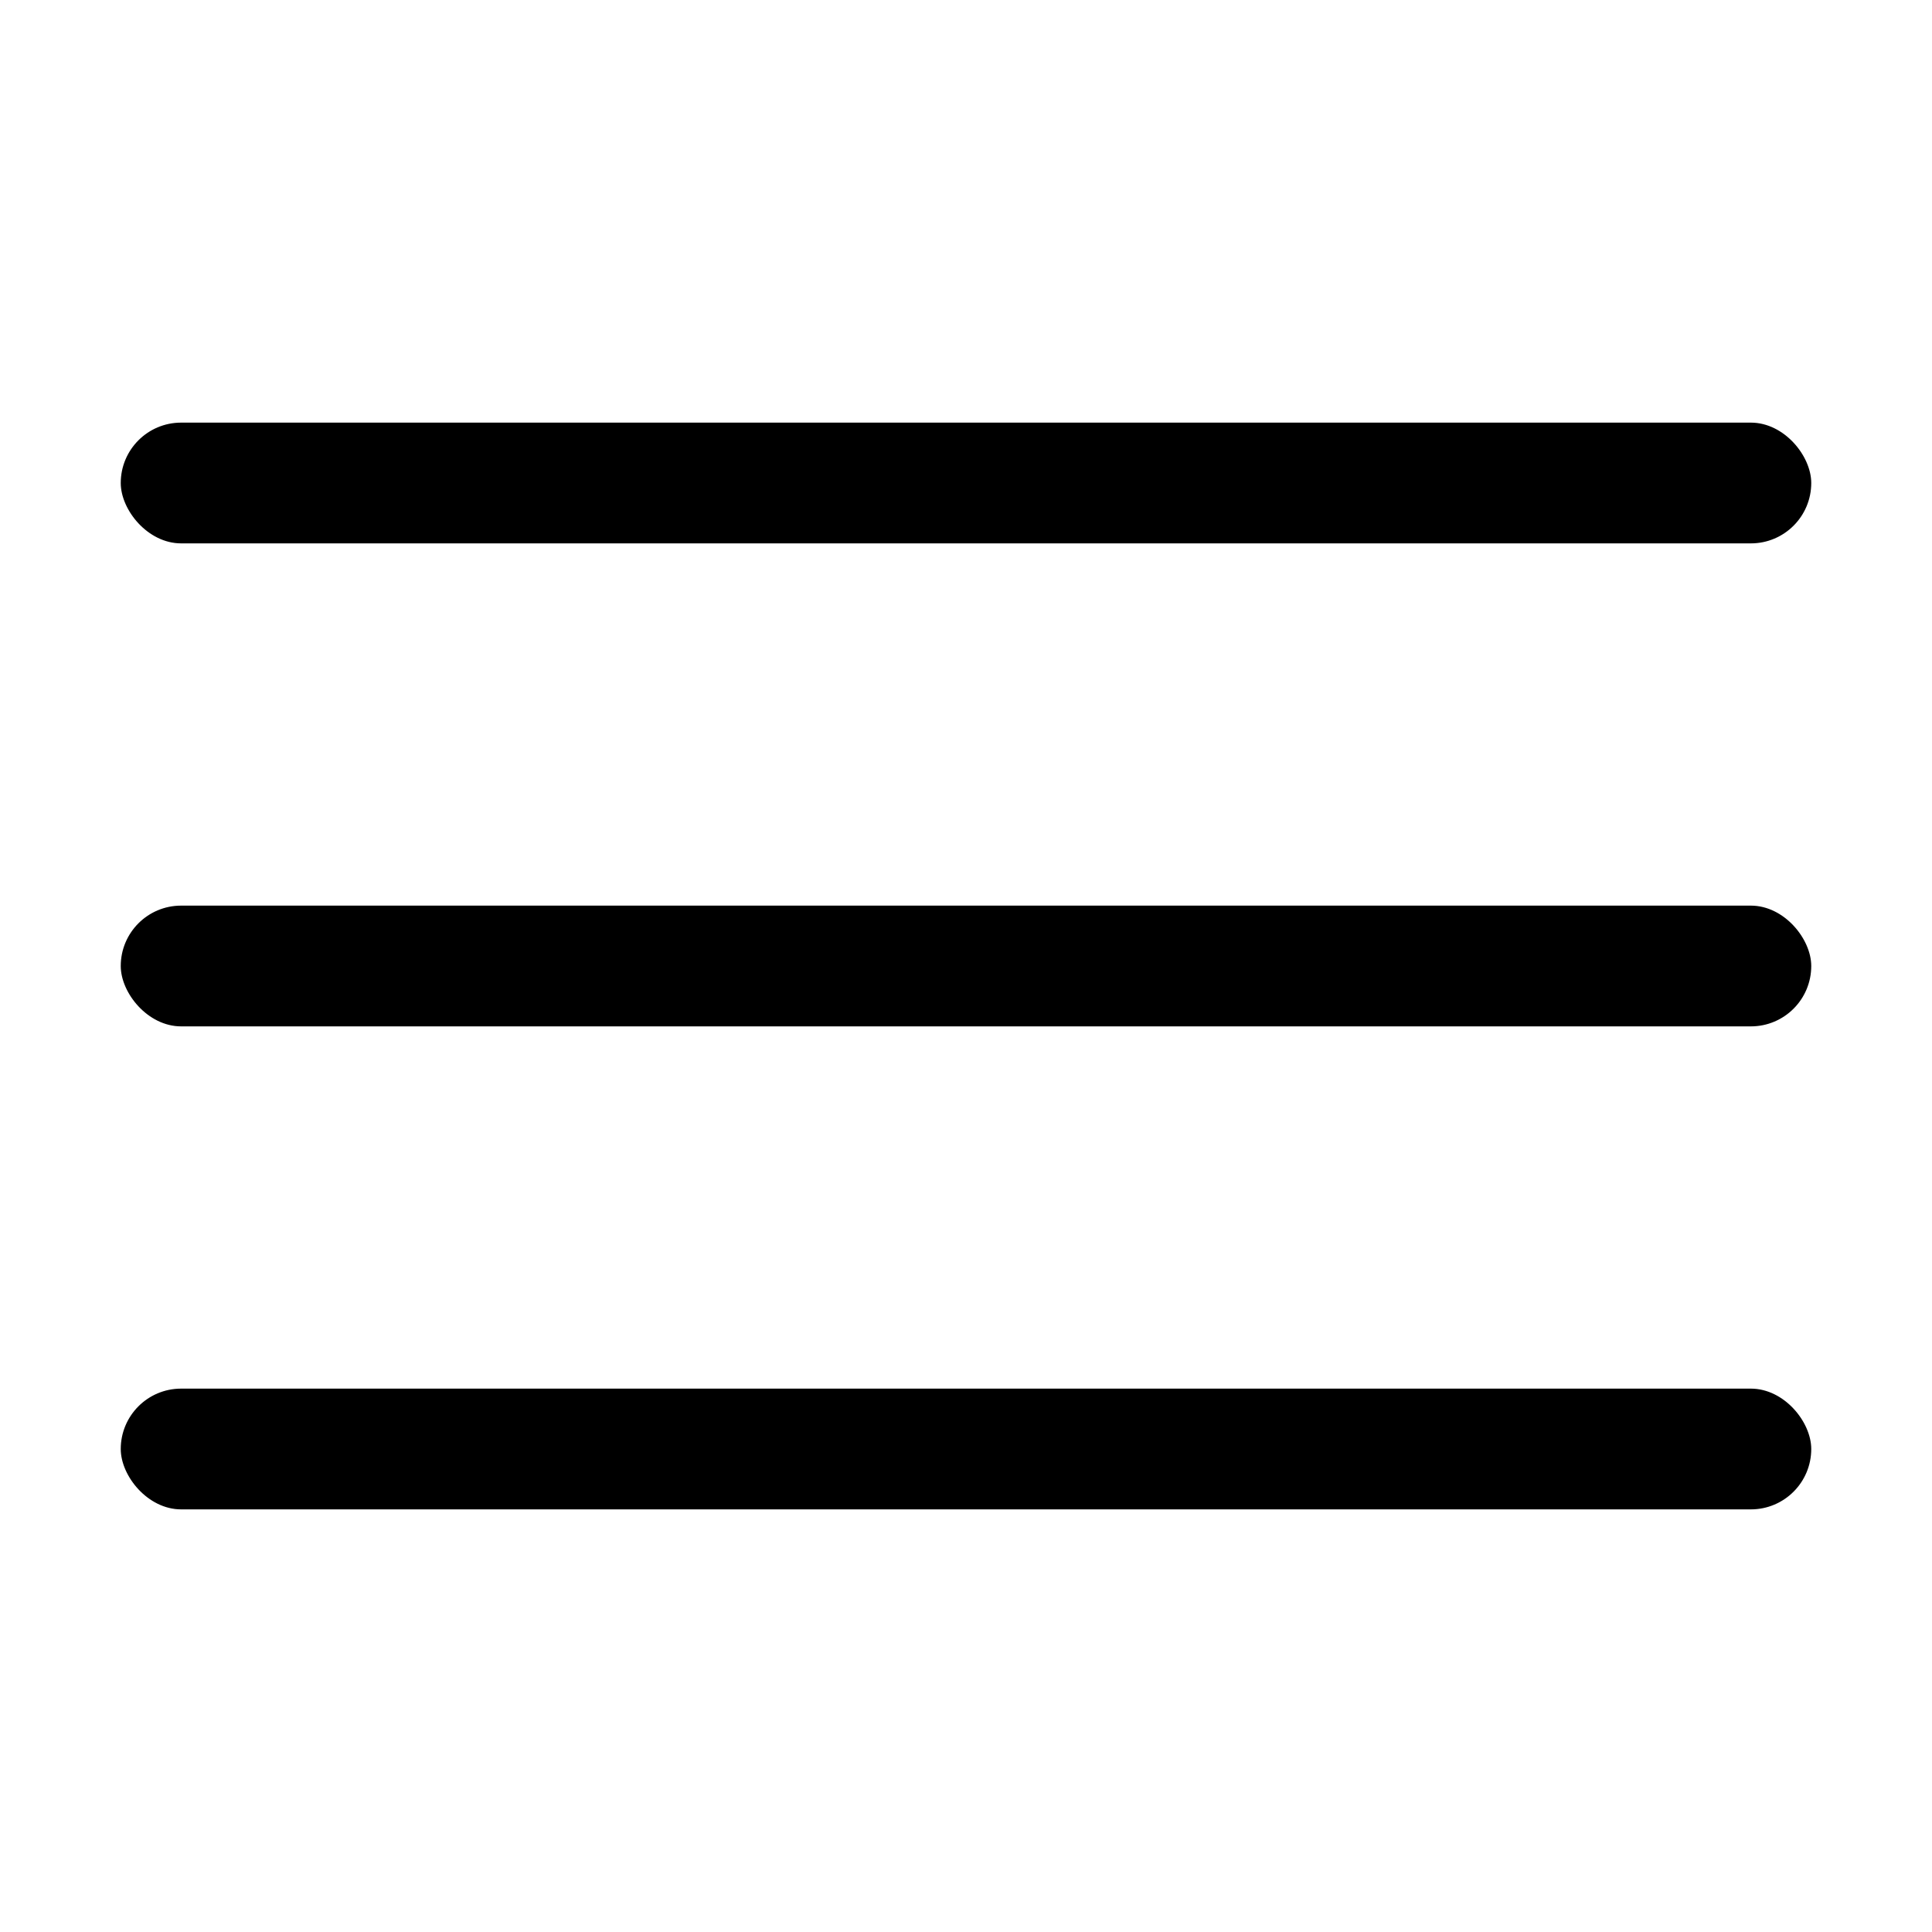
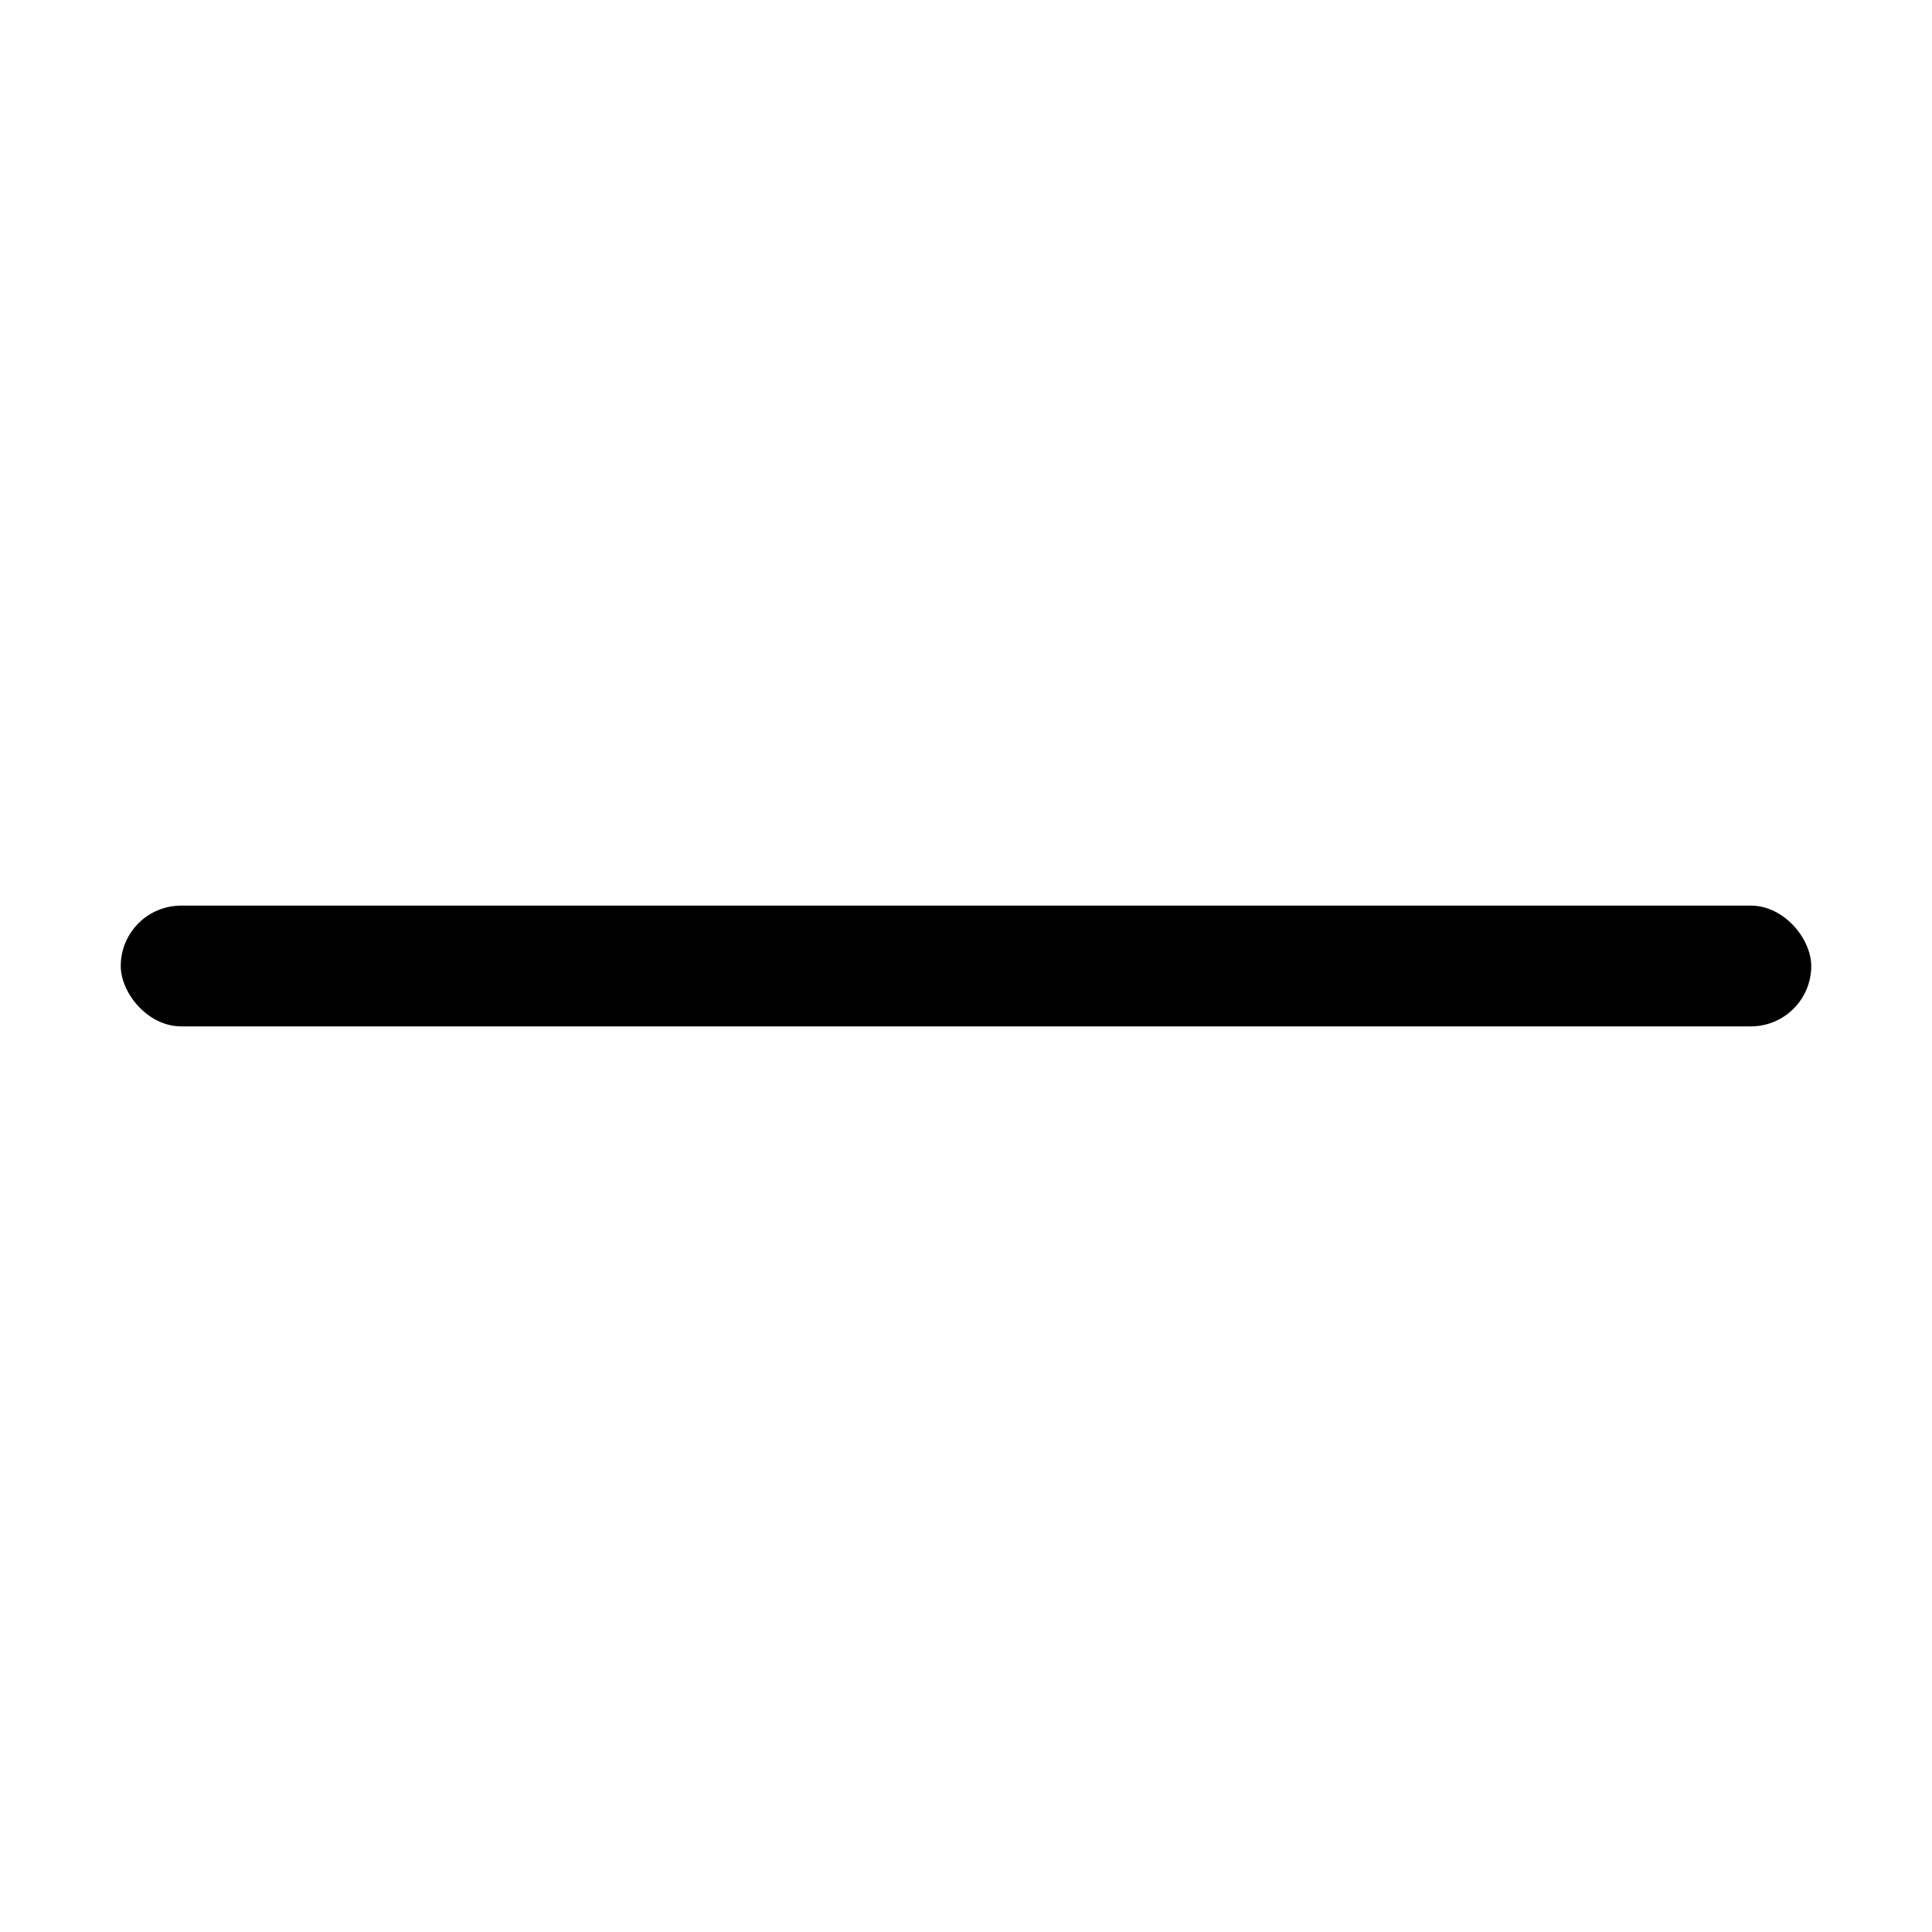
<svg xmlns="http://www.w3.org/2000/svg" width="32" height="32" viewBox="0 0 32 32" fill="none">
-   <rect x="2" y="7" width="28" height="2" rx="1" fill="black" />
  <rect x="2" y="15" width="28" height="2" rx="1" fill="black" />
-   <rect x="2" y="23" width="28" height="2" rx="1" fill="black" />
</svg>